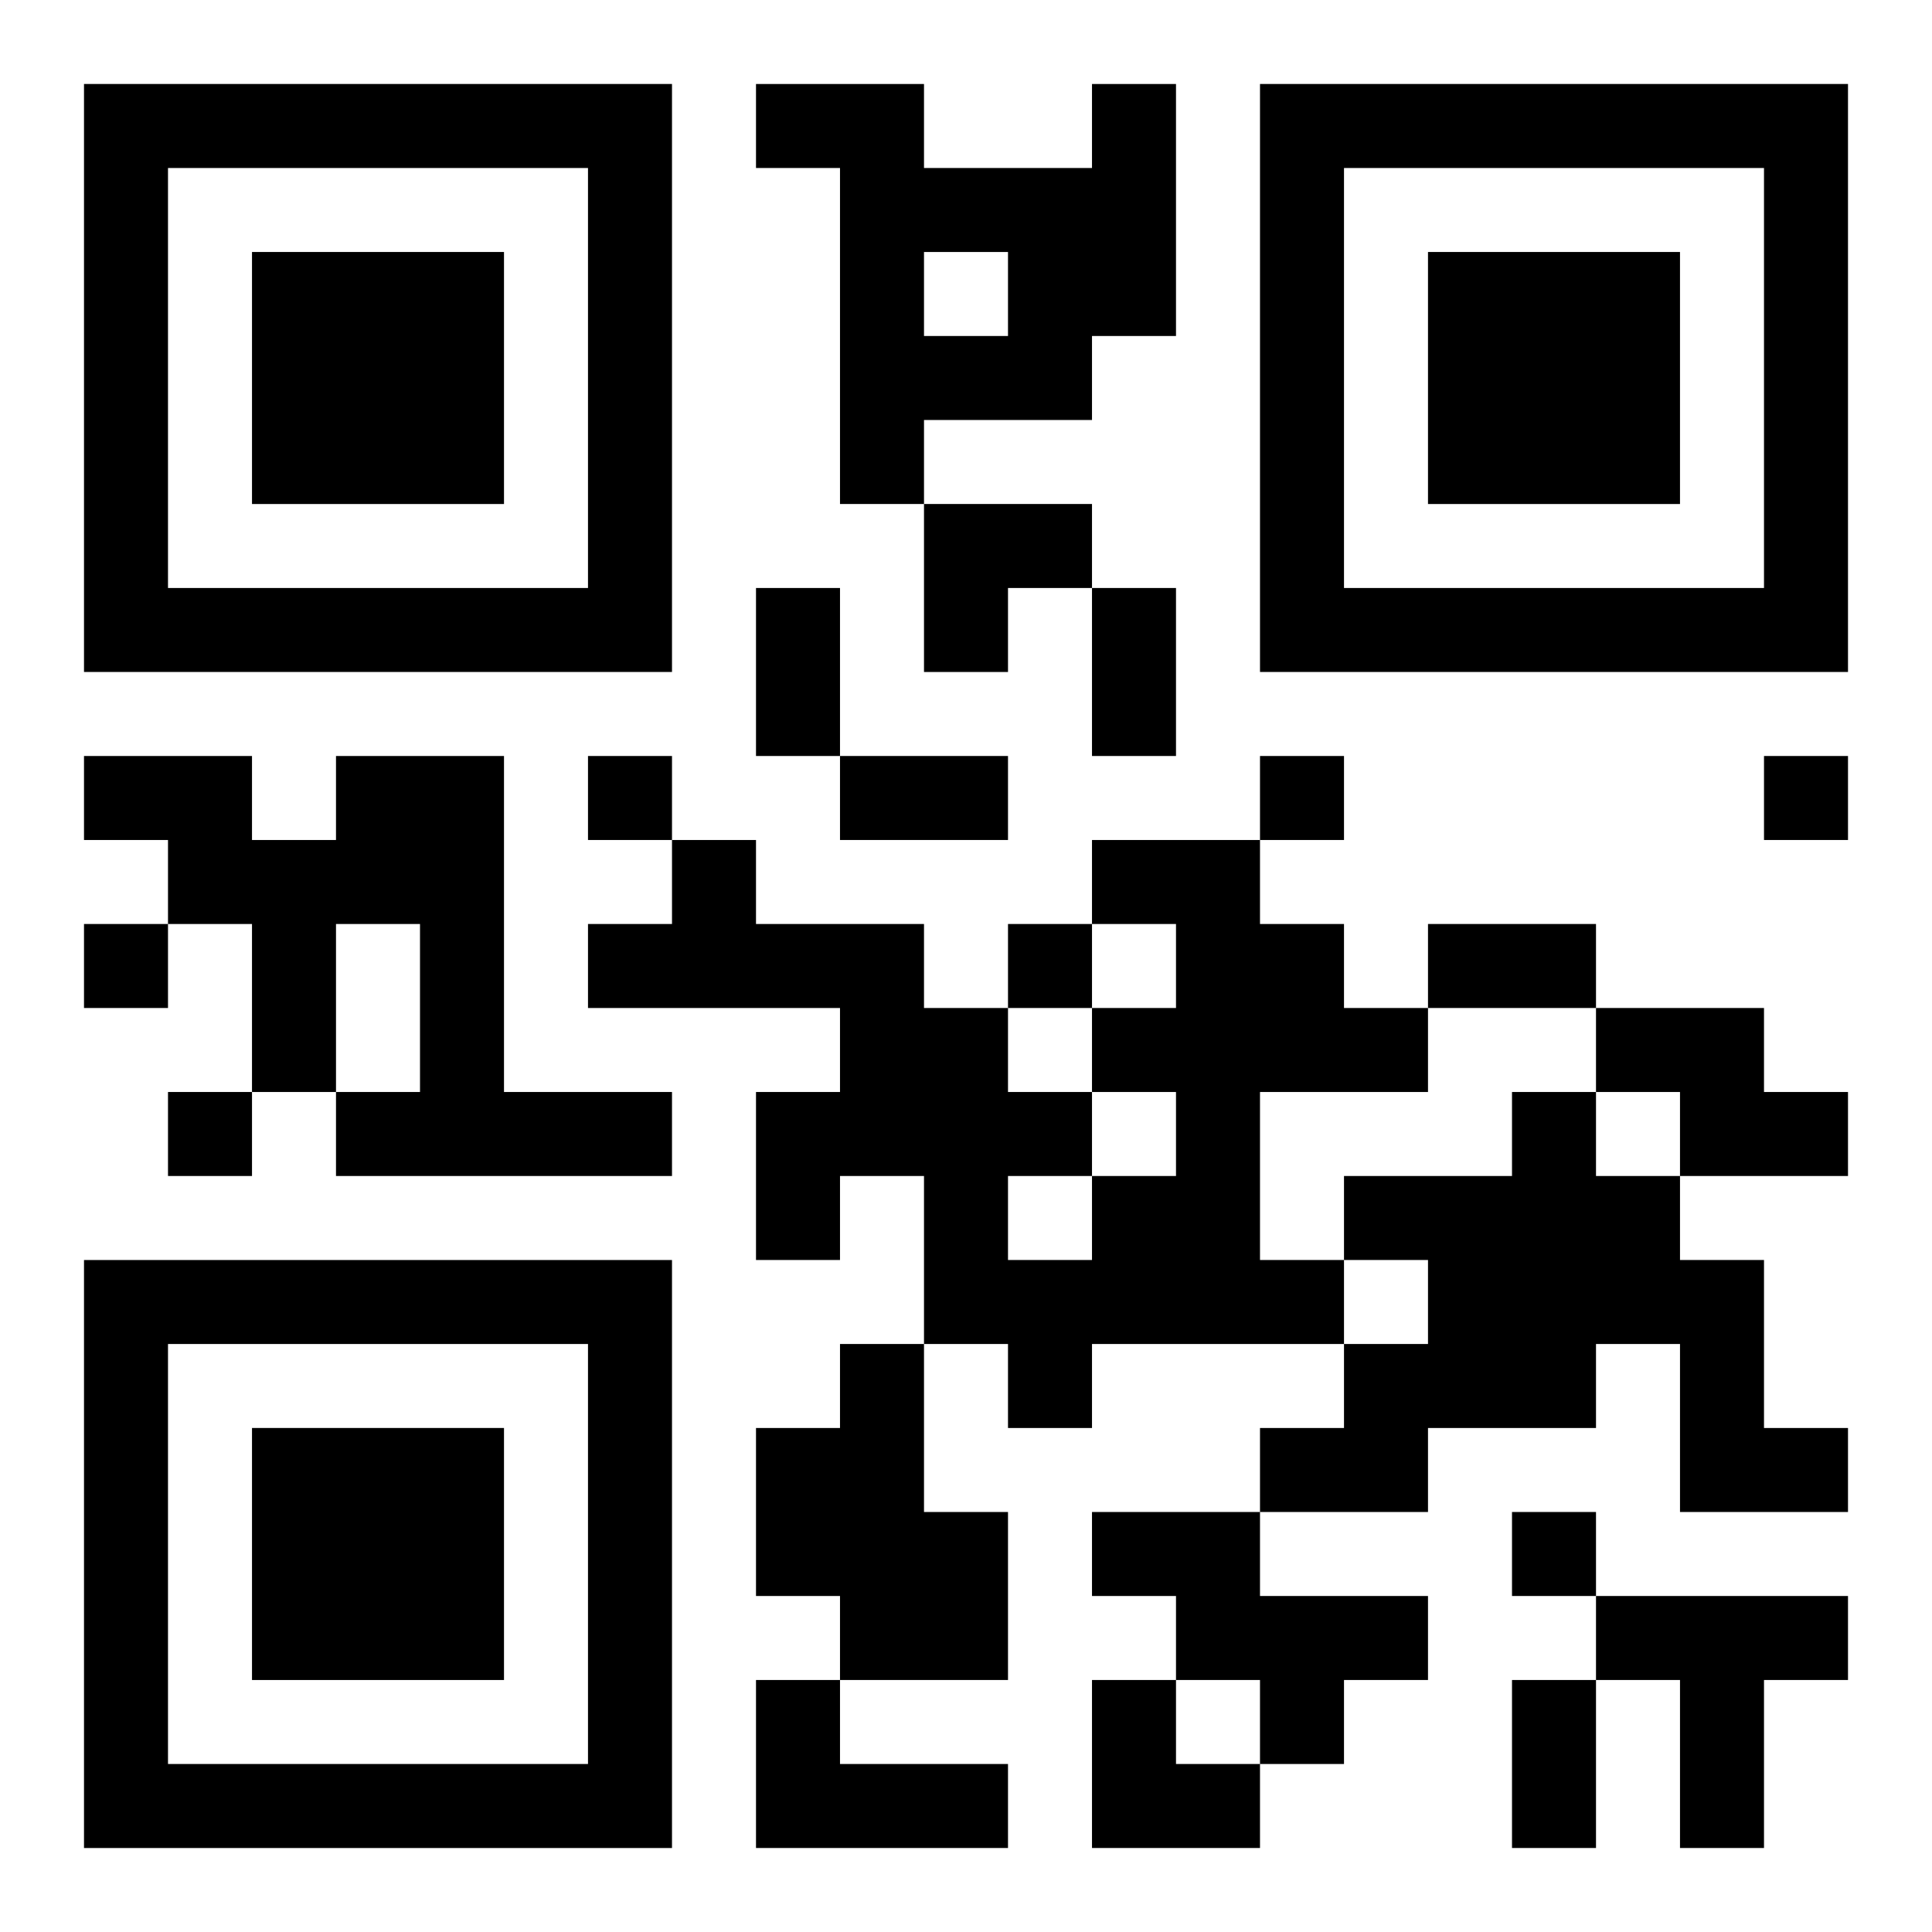
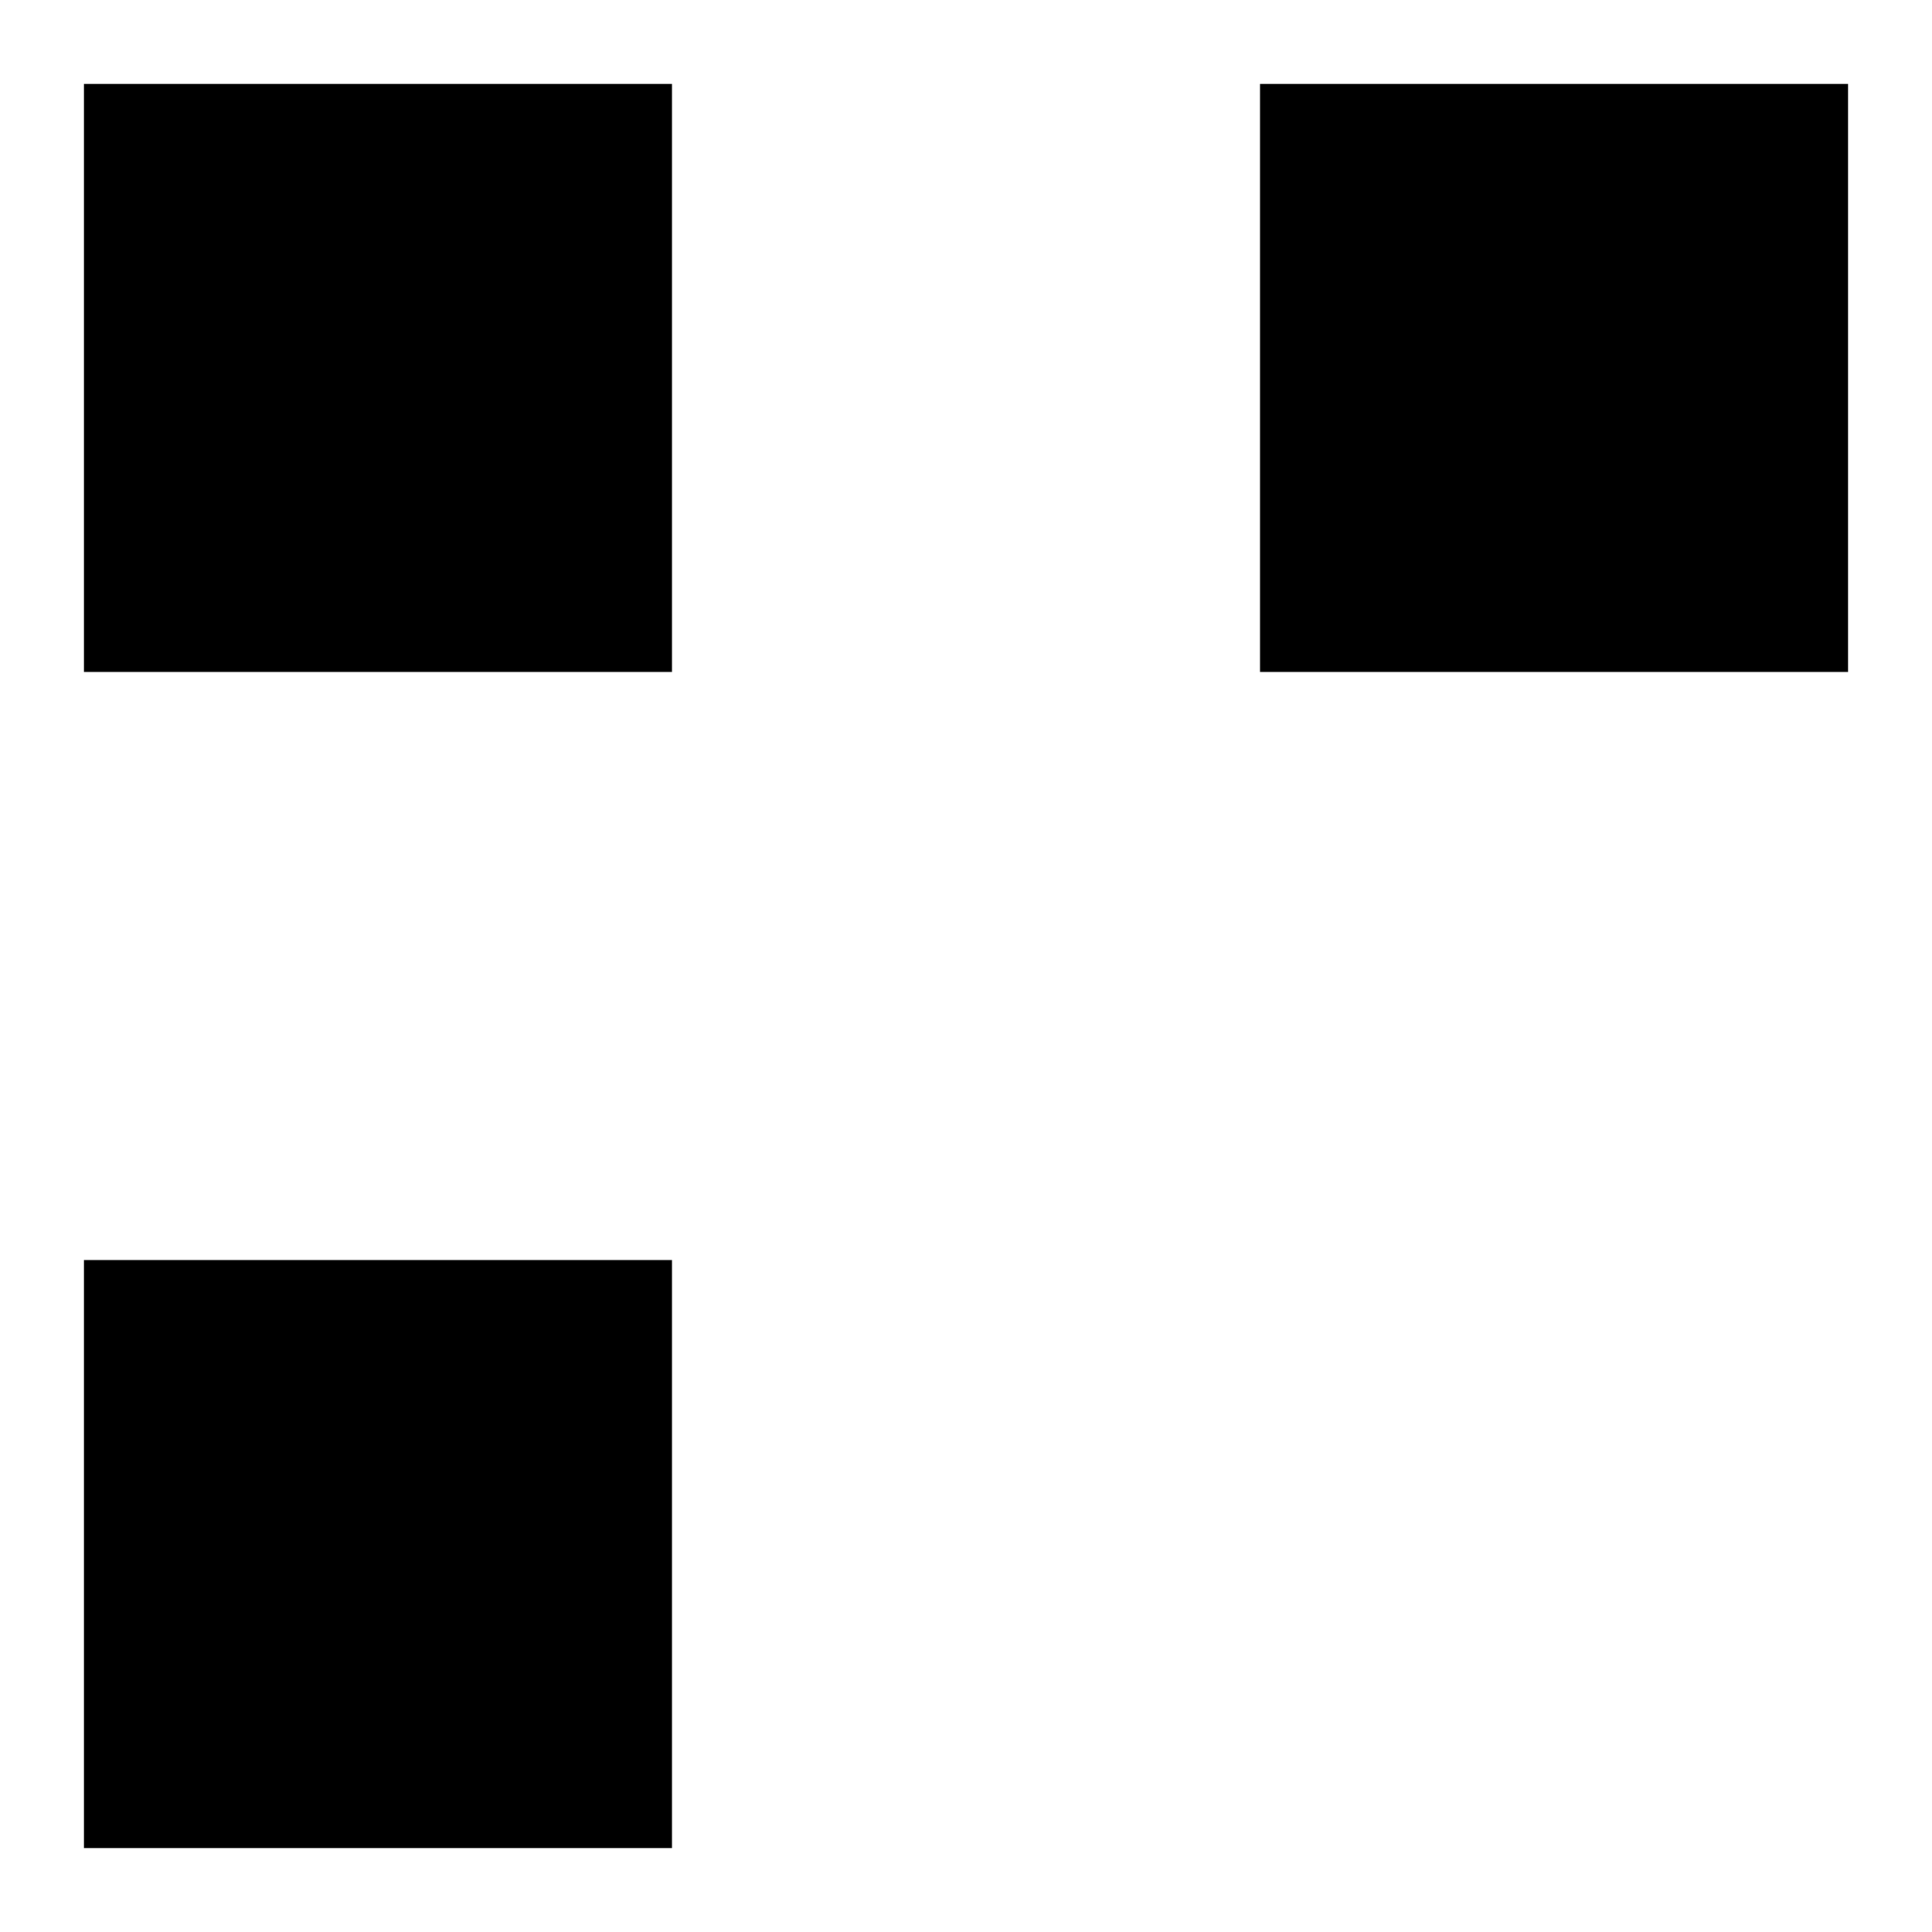
<svg xmlns="http://www.w3.org/2000/svg" xmlns:xlink="http://www.w3.org/1999/xlink" width="250" height="250" baseProfile="full" version="1.1" viewBox="-1 -1 23 23">
  <symbol id="a">
-     <path d="m0 7v7h7v-7h-7zm1 1h5v5h-5v-5zm1 1v3h3v-3h-3z" />
+     <path d="m0 7v7h7v-7h-7zm1 1h5h-5v-5zm1 1v3h3v-3h-3z" />
  </symbol>
  <use y="-7" xlink:href="#a" />
  <use y="7" xlink:href="#a" />
  <use x="14" y="-7" xlink:href="#a" />
-   <path d="m12 0h1v3h-1v1h-2v1h-1v-4h-1v-1h2v1h2v-1m-2 2v1h1v-1h-1m-7 6h2v4h2v1h-4v-1h1v-2h-1v2h-1v-2h-1v-1h-1v-1h2v1h1v-1m9 1h2v1h1v1h1v1h-2v2h1v1h-3v1h-1v-1h-1v-2h-1v1h-1v-2h1v-1h-3v-1h1v-1h1v1h2v1h1v1h1v1h1v-1h-1v-1h1v-1h-1v-1m-1 4v1h1v-1h-1m7-2h2v1h1v1h-2v-1h-1v-1m-1 1h1v1h1v1h1v2h1v1h-2v-2h-1v1h-2v1h-2v-1h1v-1h1v-1h-1v-1h2v-1m-8 3h1v2h1v2h-2v-1h-1v-2h1v-1m3 2h2v1h2v1h-1v1h-1v-1h-1v-1h-1v-1m6 1h3v1h-1v2h-1v-2h-1v-1m-10 1h1v1h2v1h-3v-2m-2-11v1h1v-1h-1m8 0v1h1v-1h-1m6 0v1h1v-1h-1m-20 2v1h1v-1h-1m11 0v1h1v-1h-1m-10 2v1h1v-1h-1m16 5v1h1v-1h-1m-9-11h1v2h-1v-2m4 0h1v2h-1v-2m-3 2h2v1h-2v-1m7 2h2v1h-2v-1m1 9h1v2h-1v-2m-7-14h2v1h-1v1h-1zm2 14h1v1h1v1h-2z" />
</svg>